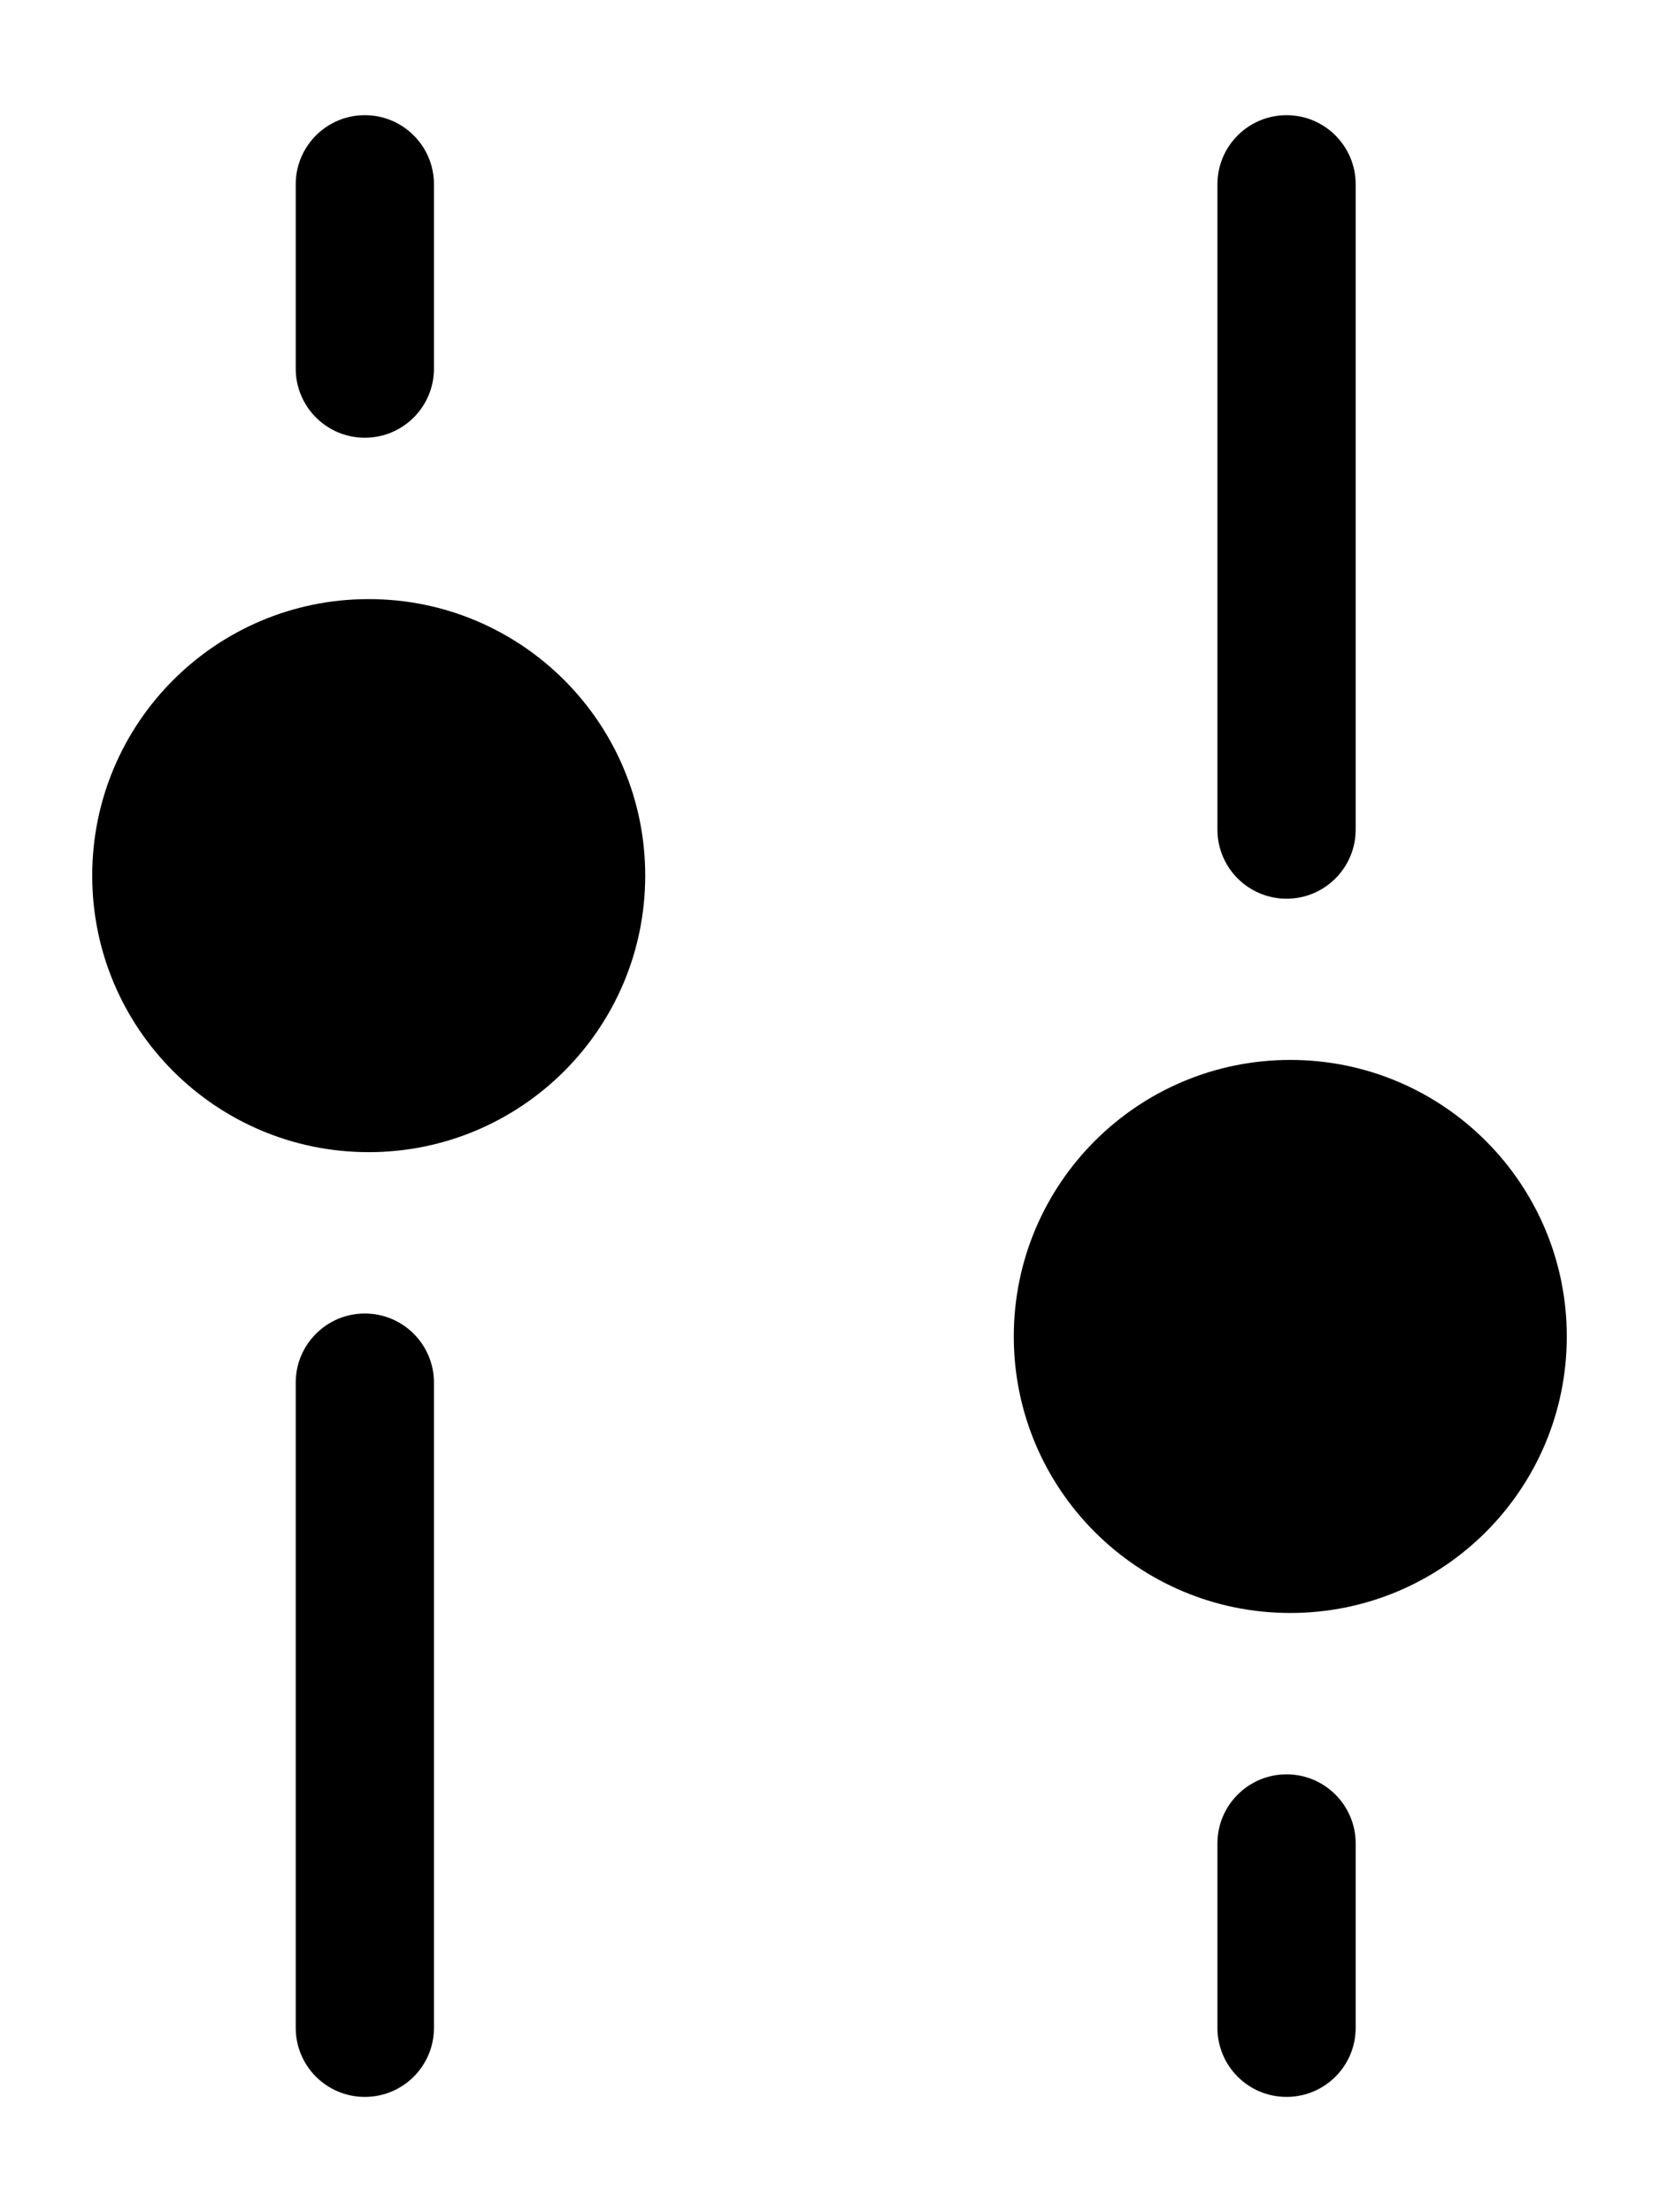
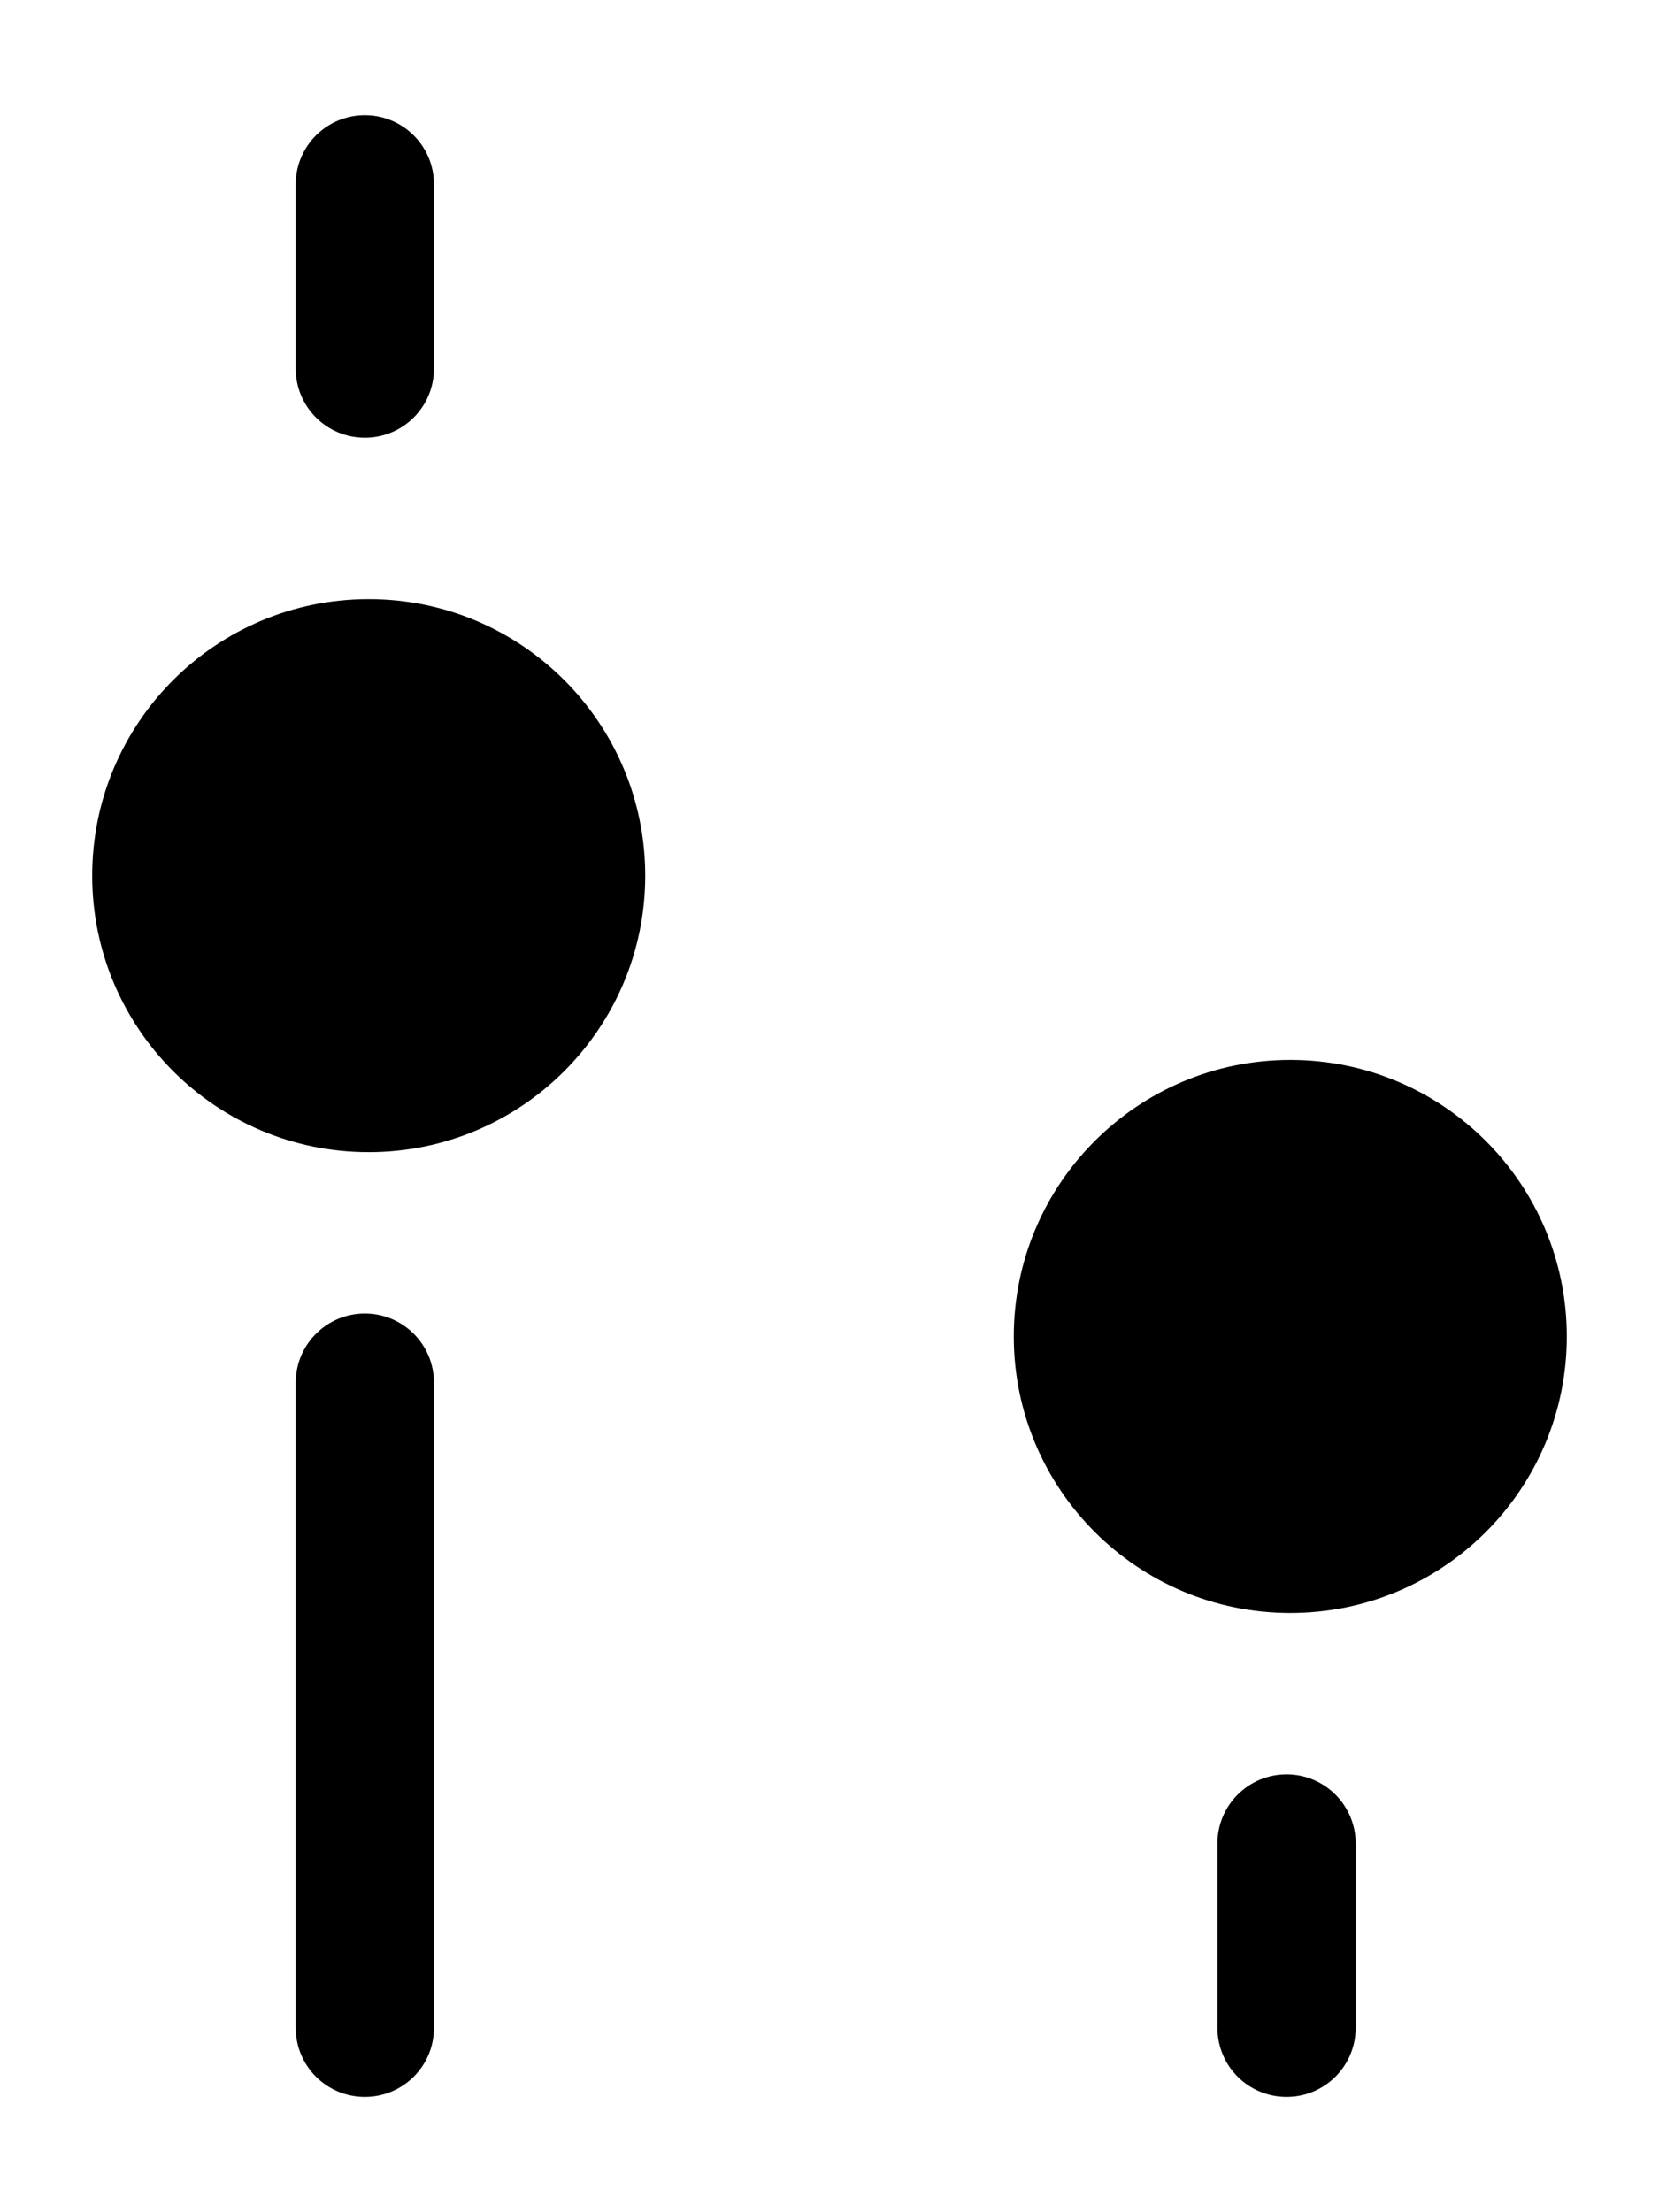
<svg xmlns="http://www.w3.org/2000/svg" width="12" height="16" viewBox="0 0 12 16" fill="none">
-   <path d="M9.306 6.5C9.03 6.5 8.806 6.276 8.806 6L8.806 1.333C8.806 1.057 9.03 0.833 9.306 0.833C9.582 0.833 9.806 1.057 9.806 1.333L9.806 6C9.806 6.276 9.582 6.5 9.306 6.5Z" fill="black" />
  <path d="M2.667 8.333C1.562 8.333 0.667 7.438 0.667 6.333C0.667 5.228 1.562 4.333 2.667 4.333C3.771 4.333 4.667 5.228 4.667 6.333C4.667 7.438 3.771 8.333 2.667 8.333Z" fill="black" />
  <path d="M9.333 7.666C8.229 7.666 7.333 8.562 7.333 9.666C7.333 10.771 8.229 11.666 9.333 11.666C10.438 11.666 11.333 10.771 11.333 9.666C11.333 8.562 10.438 7.666 9.333 7.666Z" fill="black" />
  <path d="M2.139 10C2.139 9.724 2.363 9.5 2.639 9.5C2.915 9.5 3.139 9.724 3.139 10V14.666C3.139 14.943 2.915 15.166 2.639 15.166C2.363 15.166 2.139 14.943 2.139 14.666V10Z" fill="black" />
  <path d="M9.306 15.166C9.03 15.166 8.806 14.943 8.806 14.666V13.333C8.806 13.057 9.03 12.833 9.306 12.833C9.582 12.833 9.806 13.057 9.806 13.333V14.666C9.806 14.943 9.582 15.166 9.306 15.166Z" fill="black" />
  <path d="M2.139 1.333C2.139 1.057 2.363 0.833 2.639 0.833C2.915 0.833 3.139 1.057 3.139 1.333V2.666C3.139 2.942 2.915 3.166 2.639 3.166C2.363 3.166 2.139 2.942 2.139 2.666V1.333Z" fill="black" />
</svg>